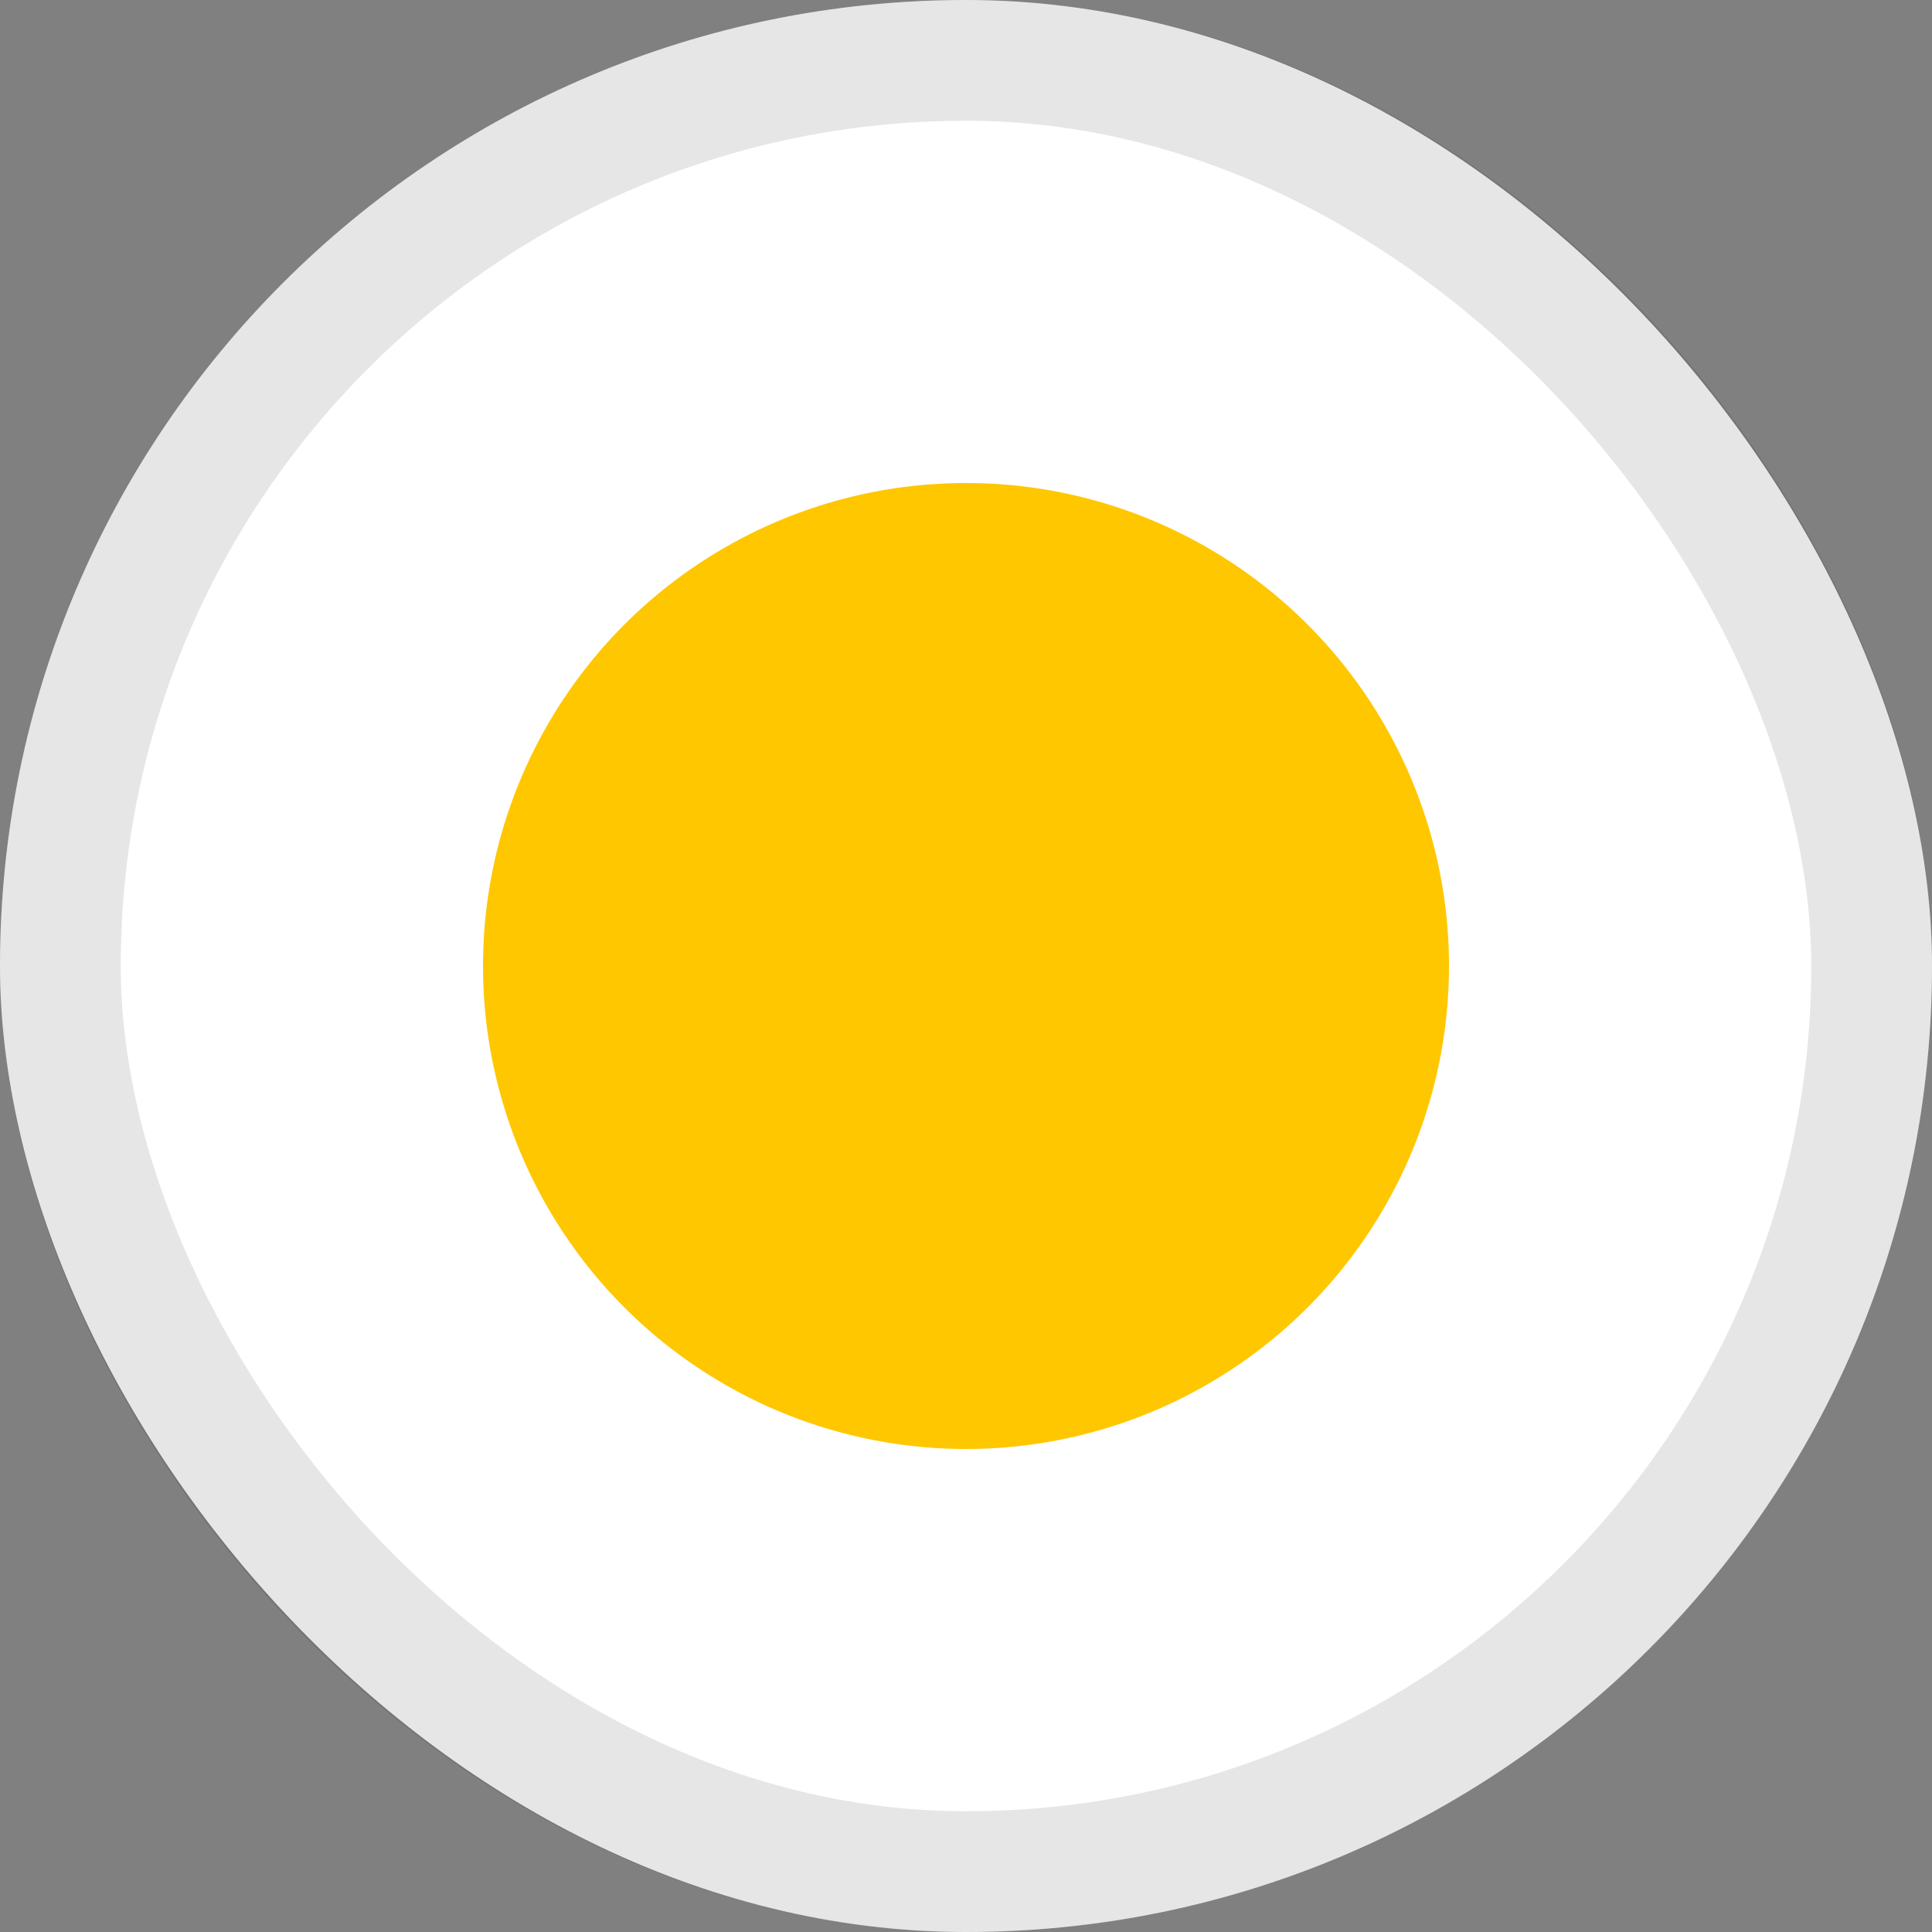
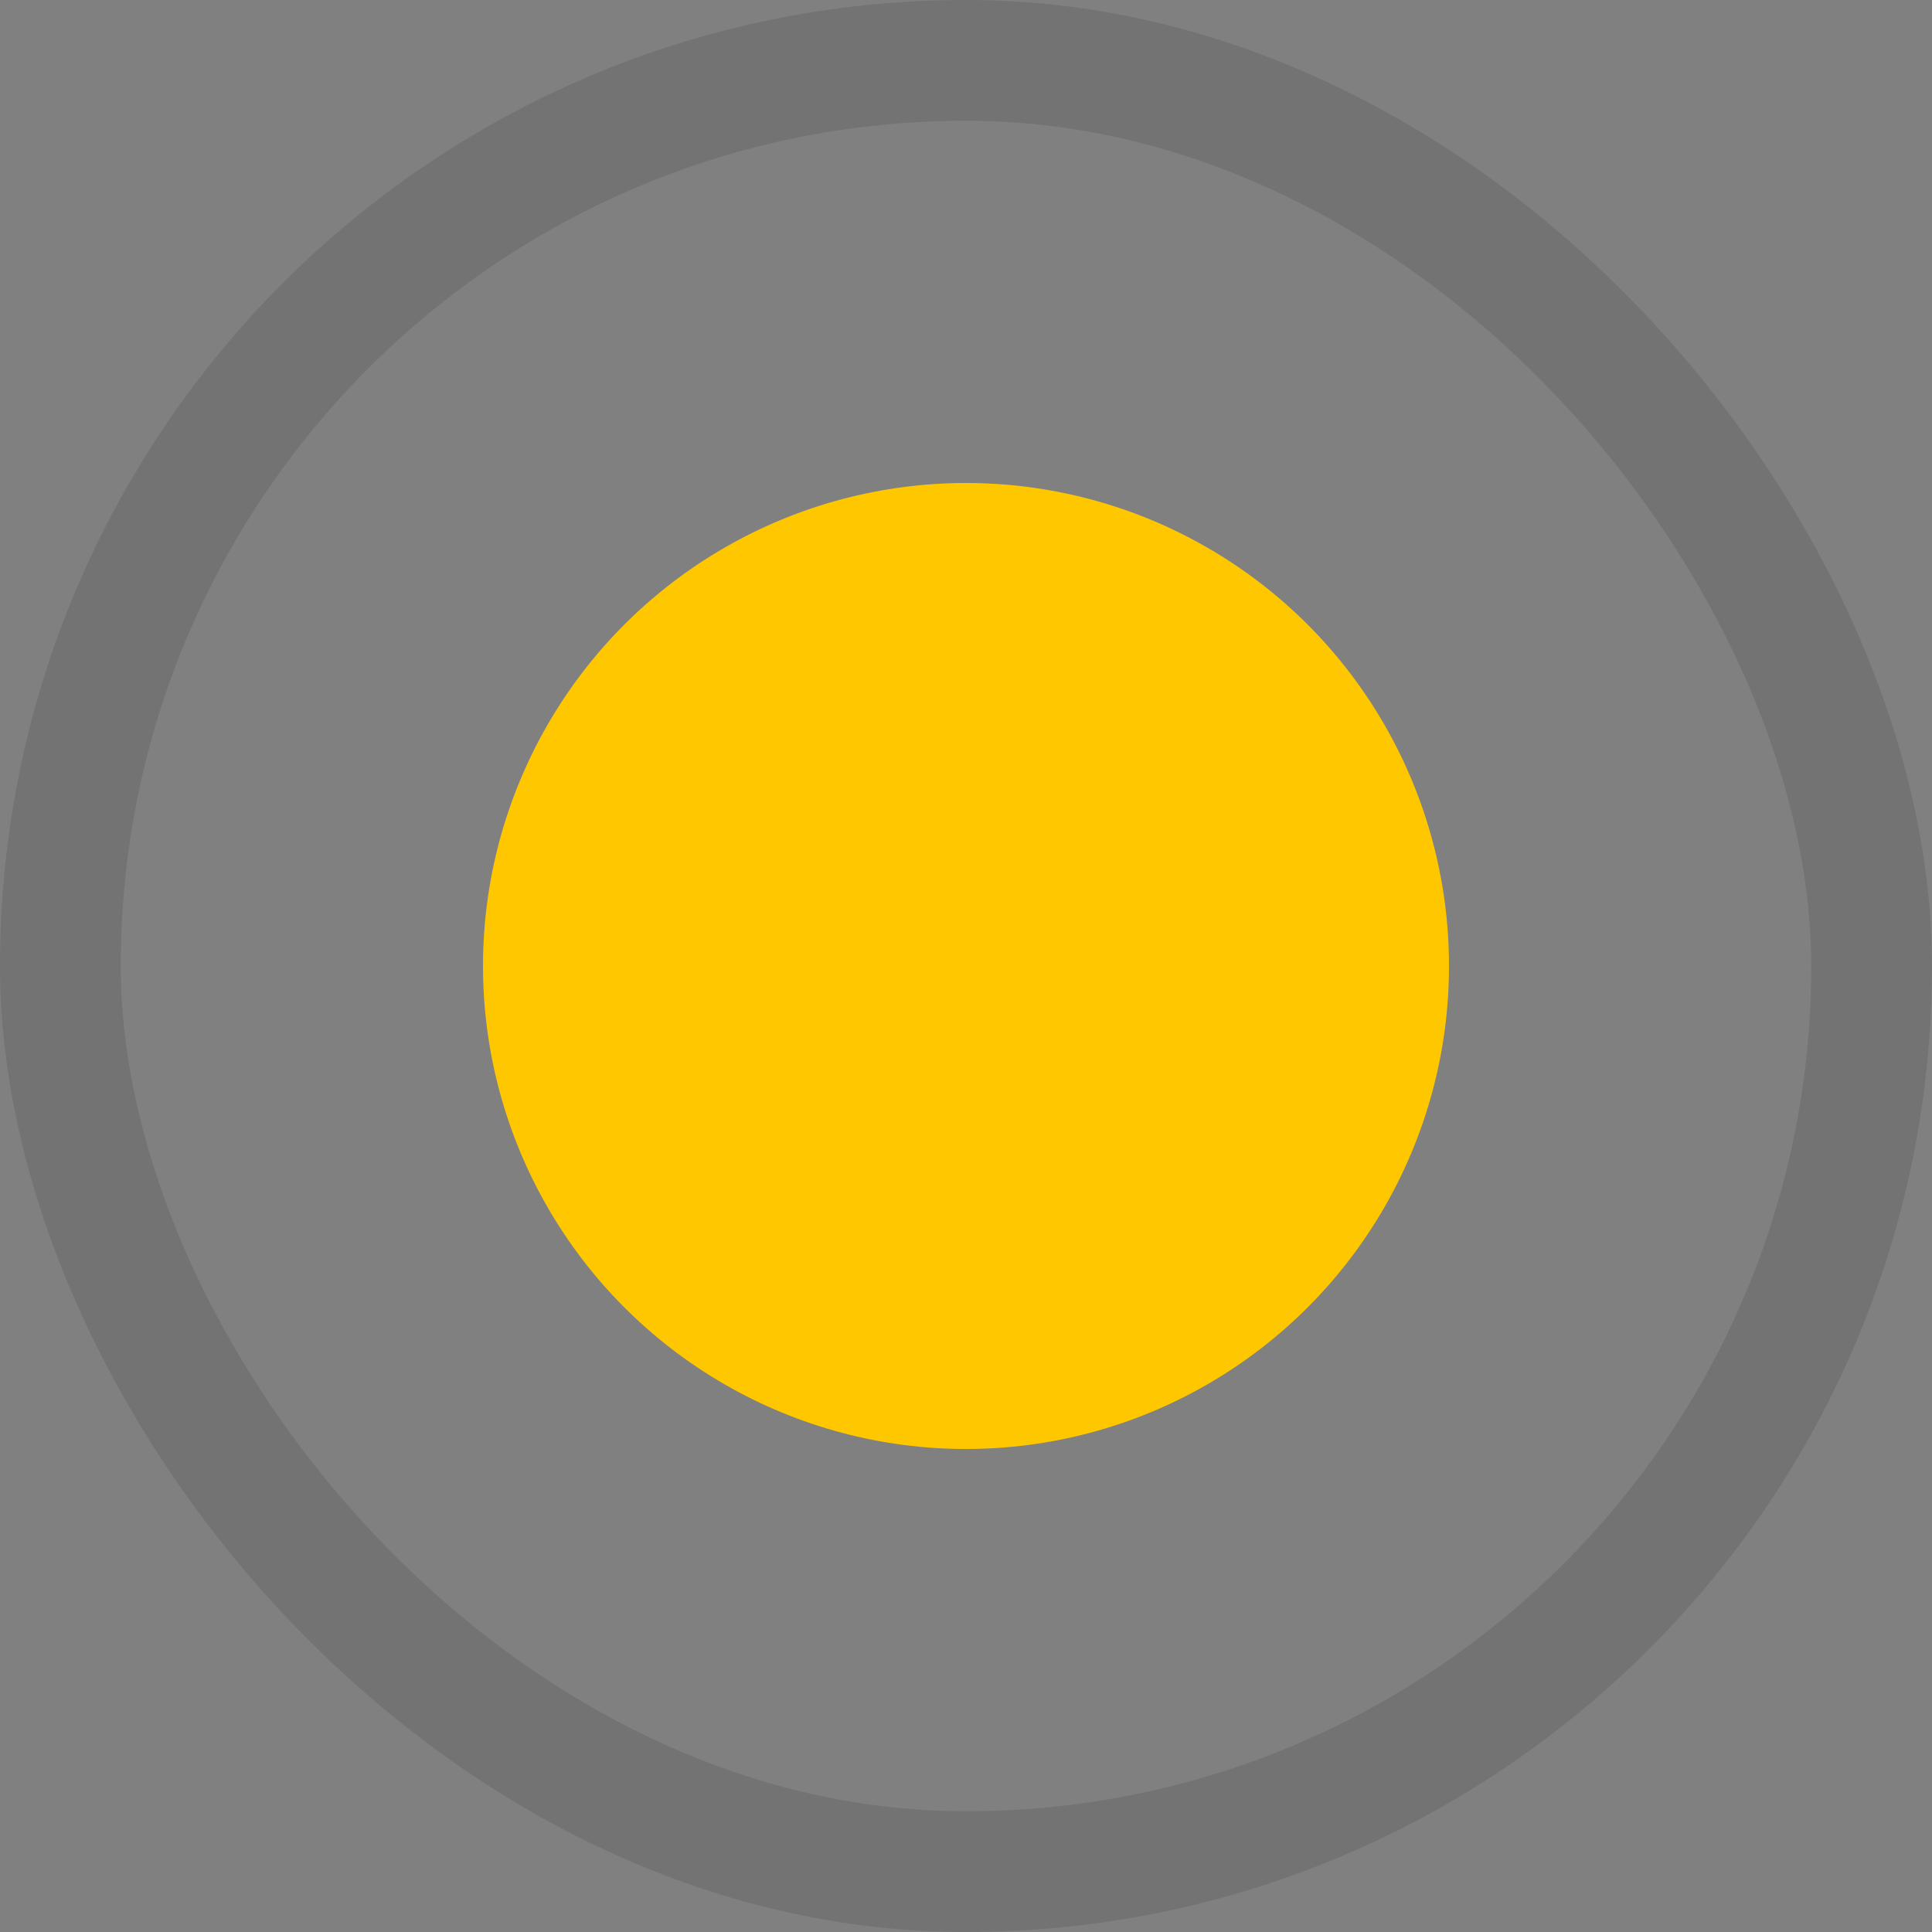
<svg xmlns="http://www.w3.org/2000/svg" width="16" height="16" viewBox="0 0 16 16" fill="none">
  <rect x="0" y="0" width="16" height="16" fill="#808080" stroke="none" />
-   <rect width="16" height="16" rx="8" fill="white" />
  <circle cx="8" cy="8" r="4" fill="#FFC700" />
  <rect x="0.5" y="0.5" width="15" height="15" rx="7.5" stroke="black" stroke-opacity="0.1" />
</svg>